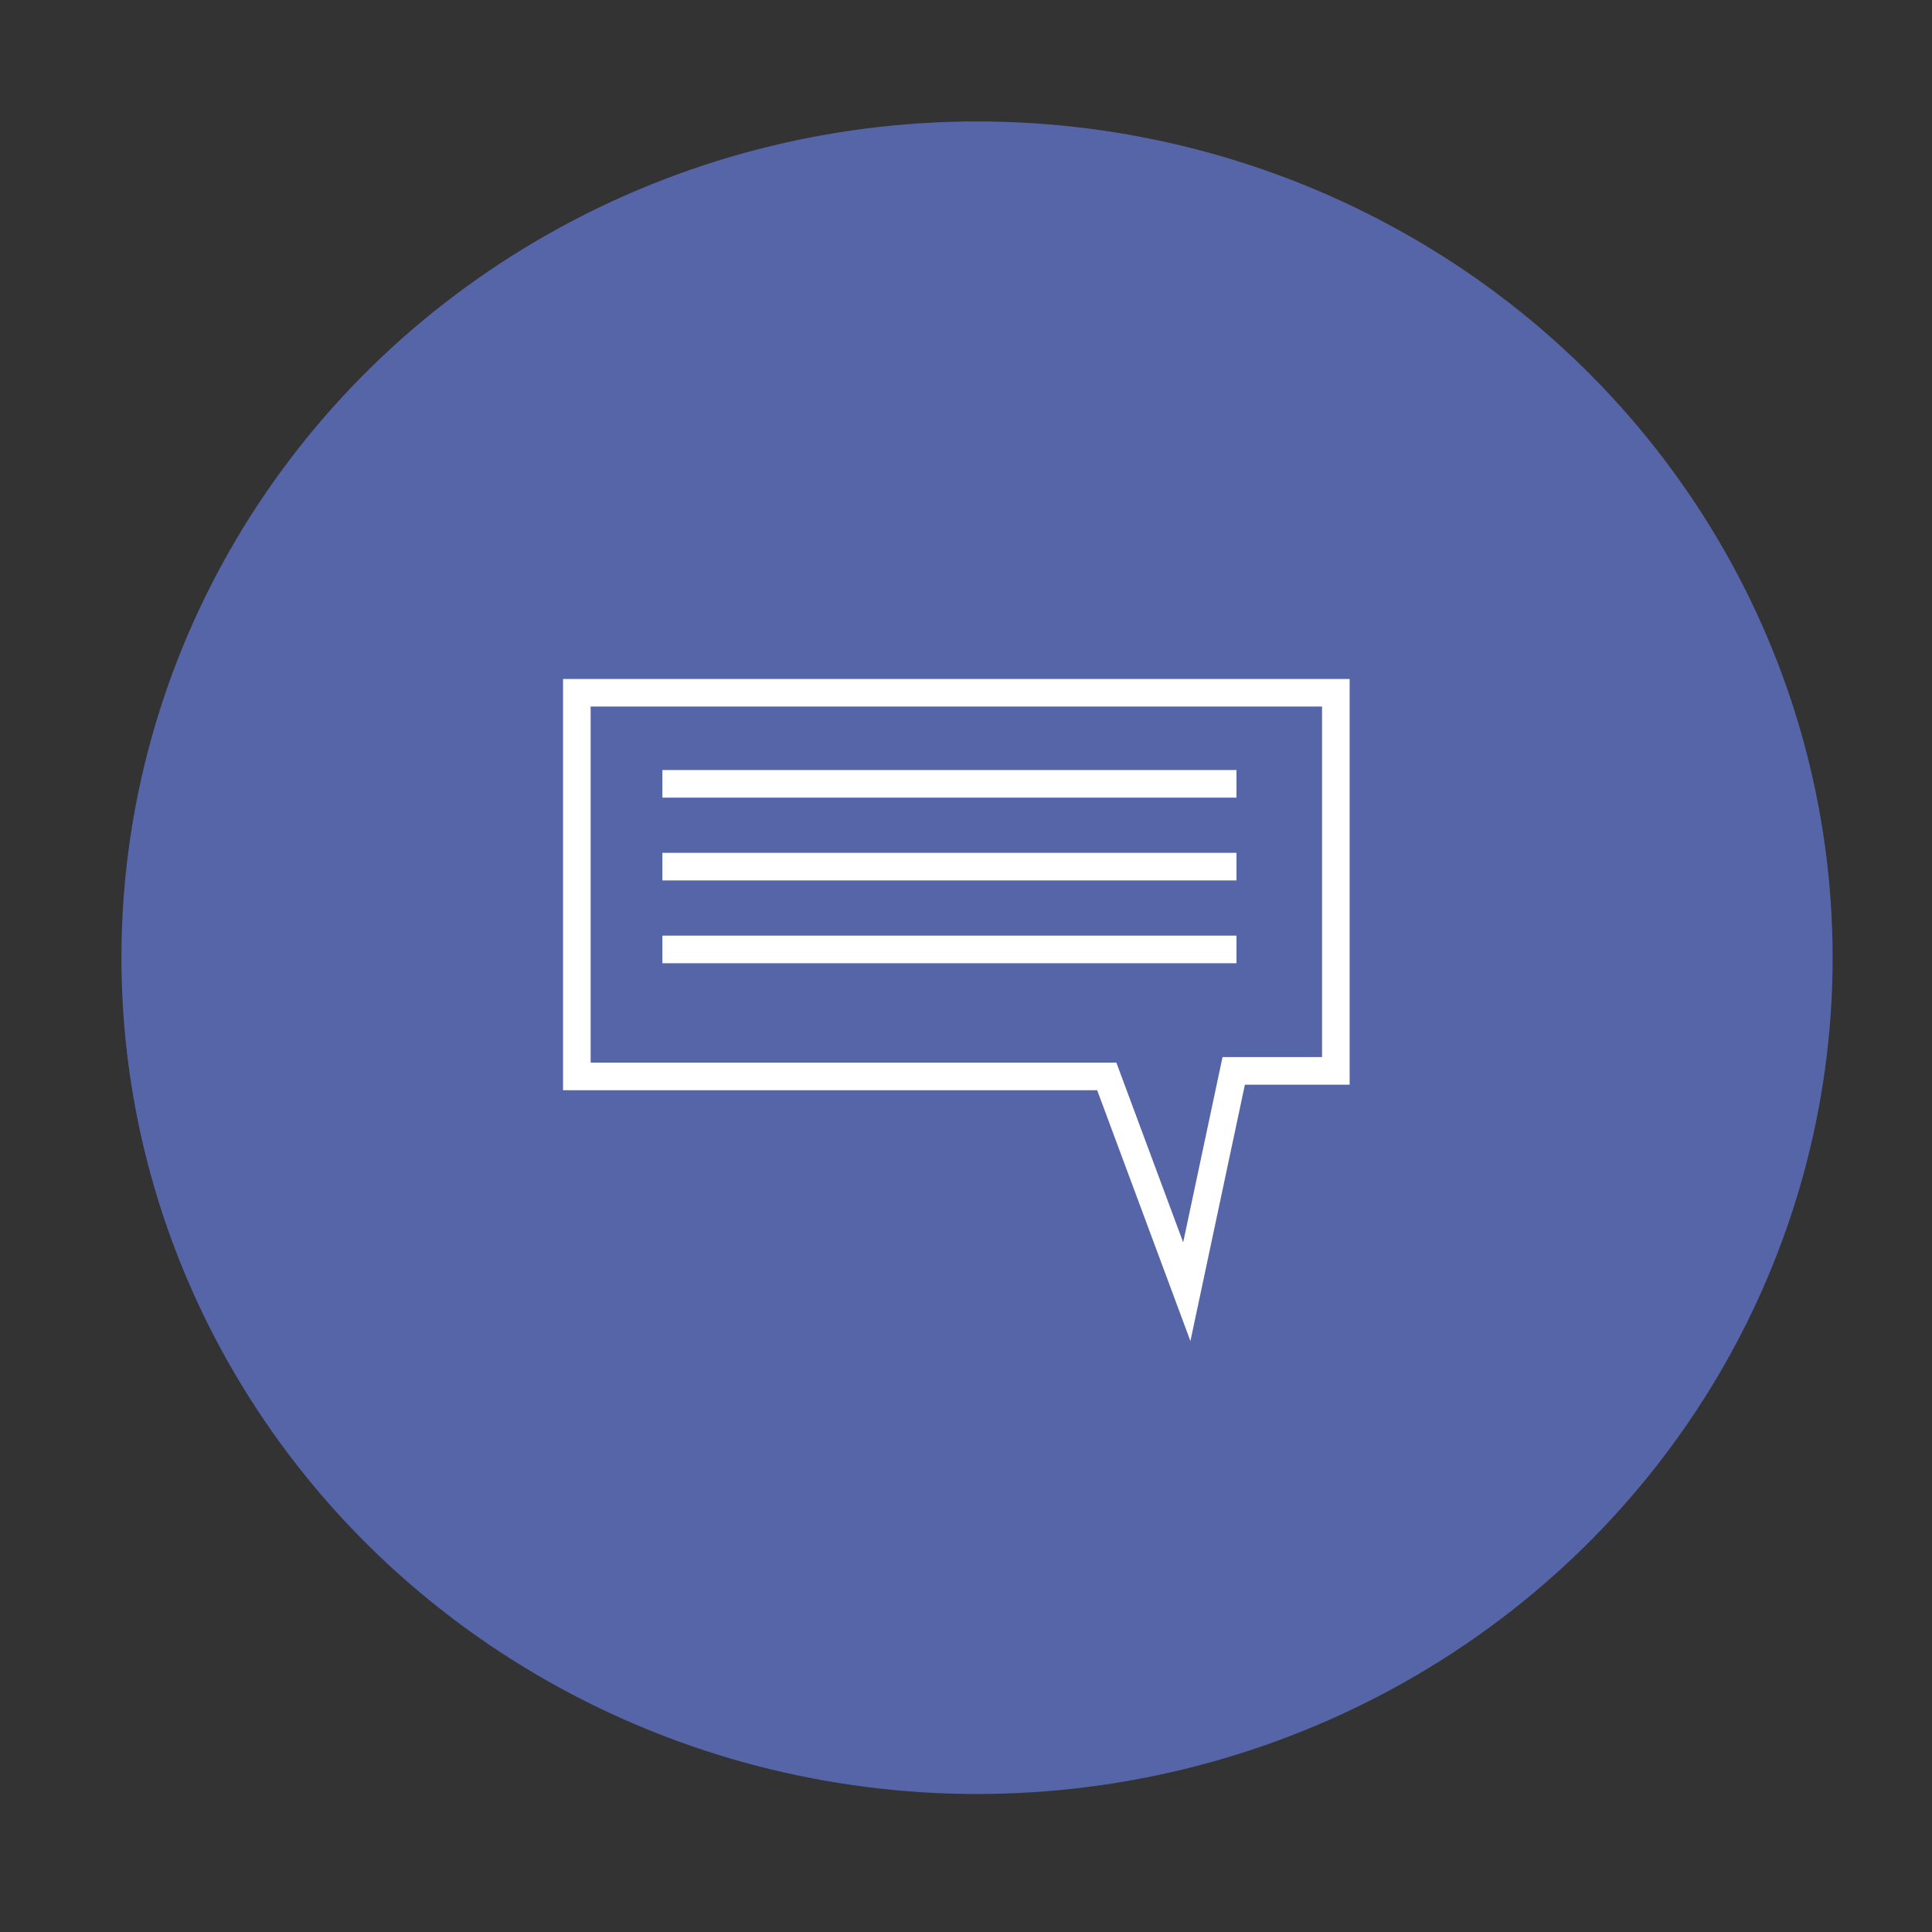
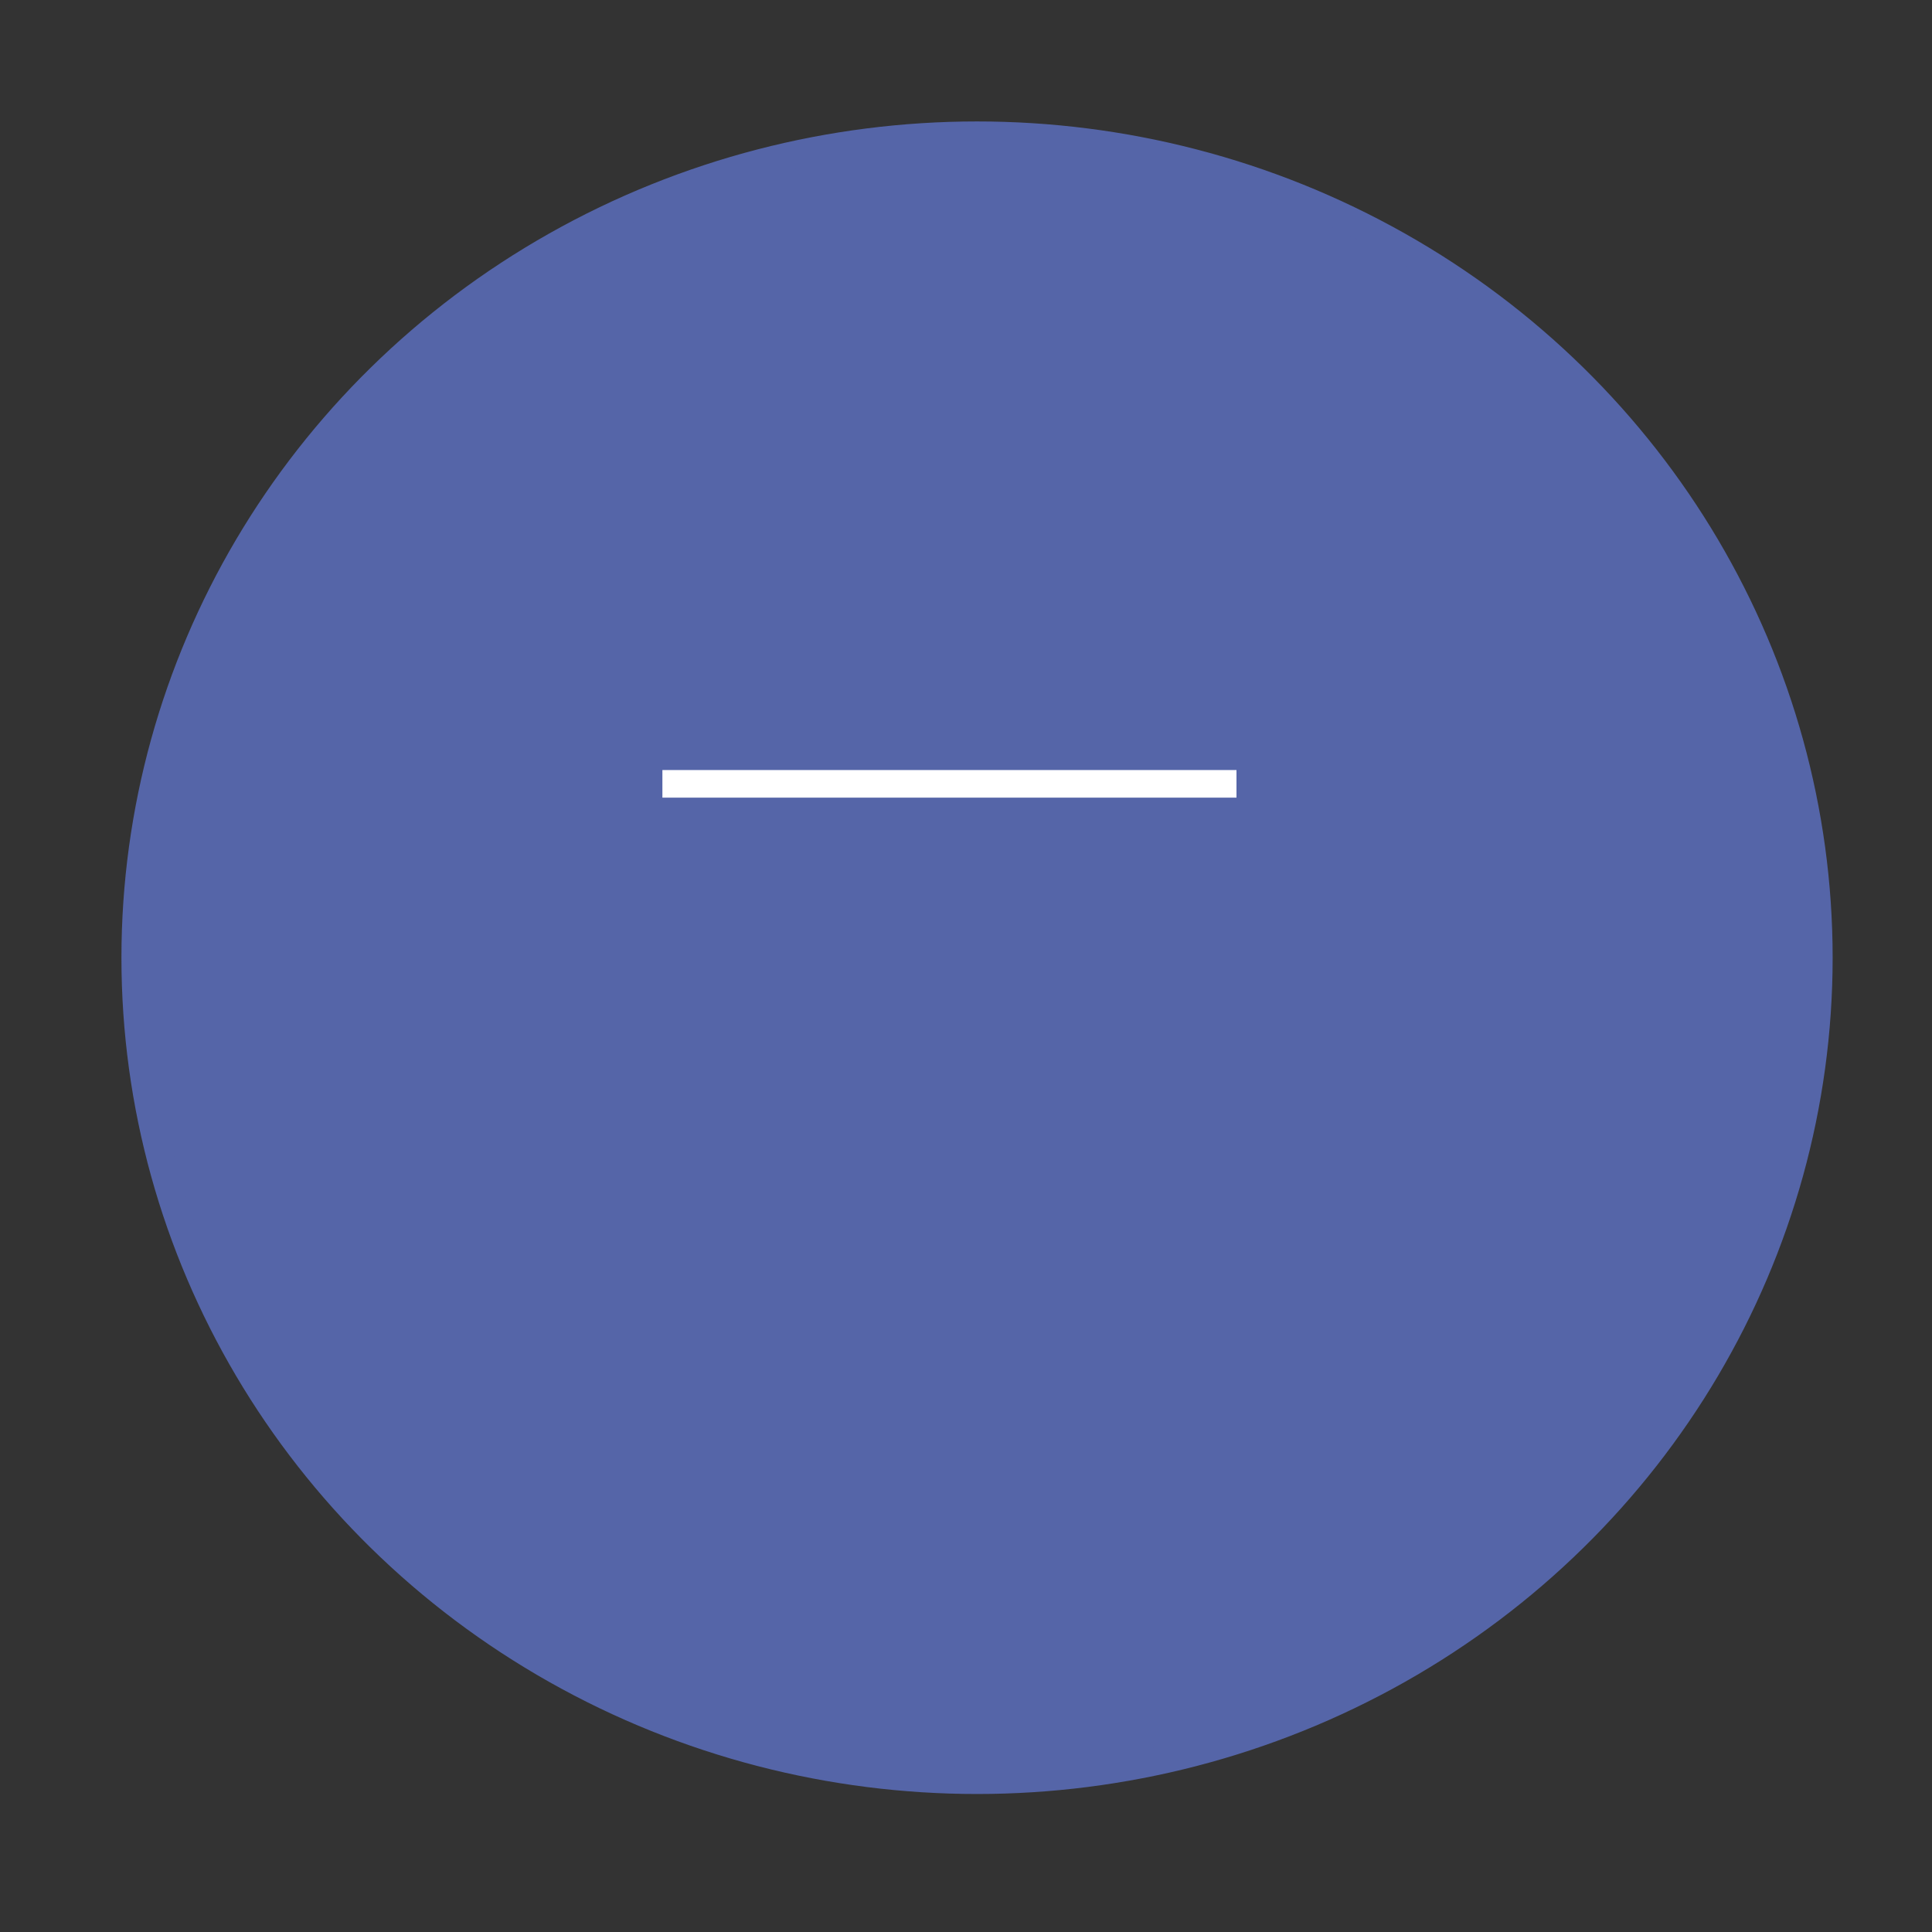
<svg xmlns="http://www.w3.org/2000/svg" version="1.1" id="Layer_1" x="0px" y="0px" viewBox="0 0 70 70" style="enable-background:new 0 0 70 70;" xml:space="preserve">
  <rect x="0" y="0" width="70" height="70" fill="#333333" stroke="none" />
  <style type="text/css">
	.st0{fill:#5565A8;stroke:#5565A8;stroke-miterlimit:10;}
	.st1{fill:none;stroke:#FFFFFF;stroke-miterlimit:10;}
</style>
  <g id="Layer_1_1_">
    <ellipse class="st0" cx="35.4" cy="34.7" rx="30.5" ry="29.8" />
  </g>
  <g id="Layer_4">
-     <polygon class="st1" points="20.9,25.1 20.9,39 40.1,39 43,46.8 44.7,38.8 48.4,38.8 48.4,25.1  " />
    <line class="st1" x1="24" y1="28.4" x2="44.8" y2="28.4" />
-     <line class="st1" x1="24" y1="31.4" x2="44.8" y2="31.4" />
-     <line class="st1" x1="24" y1="34.4" x2="44.8" y2="34.4" />
  </g>
</svg>